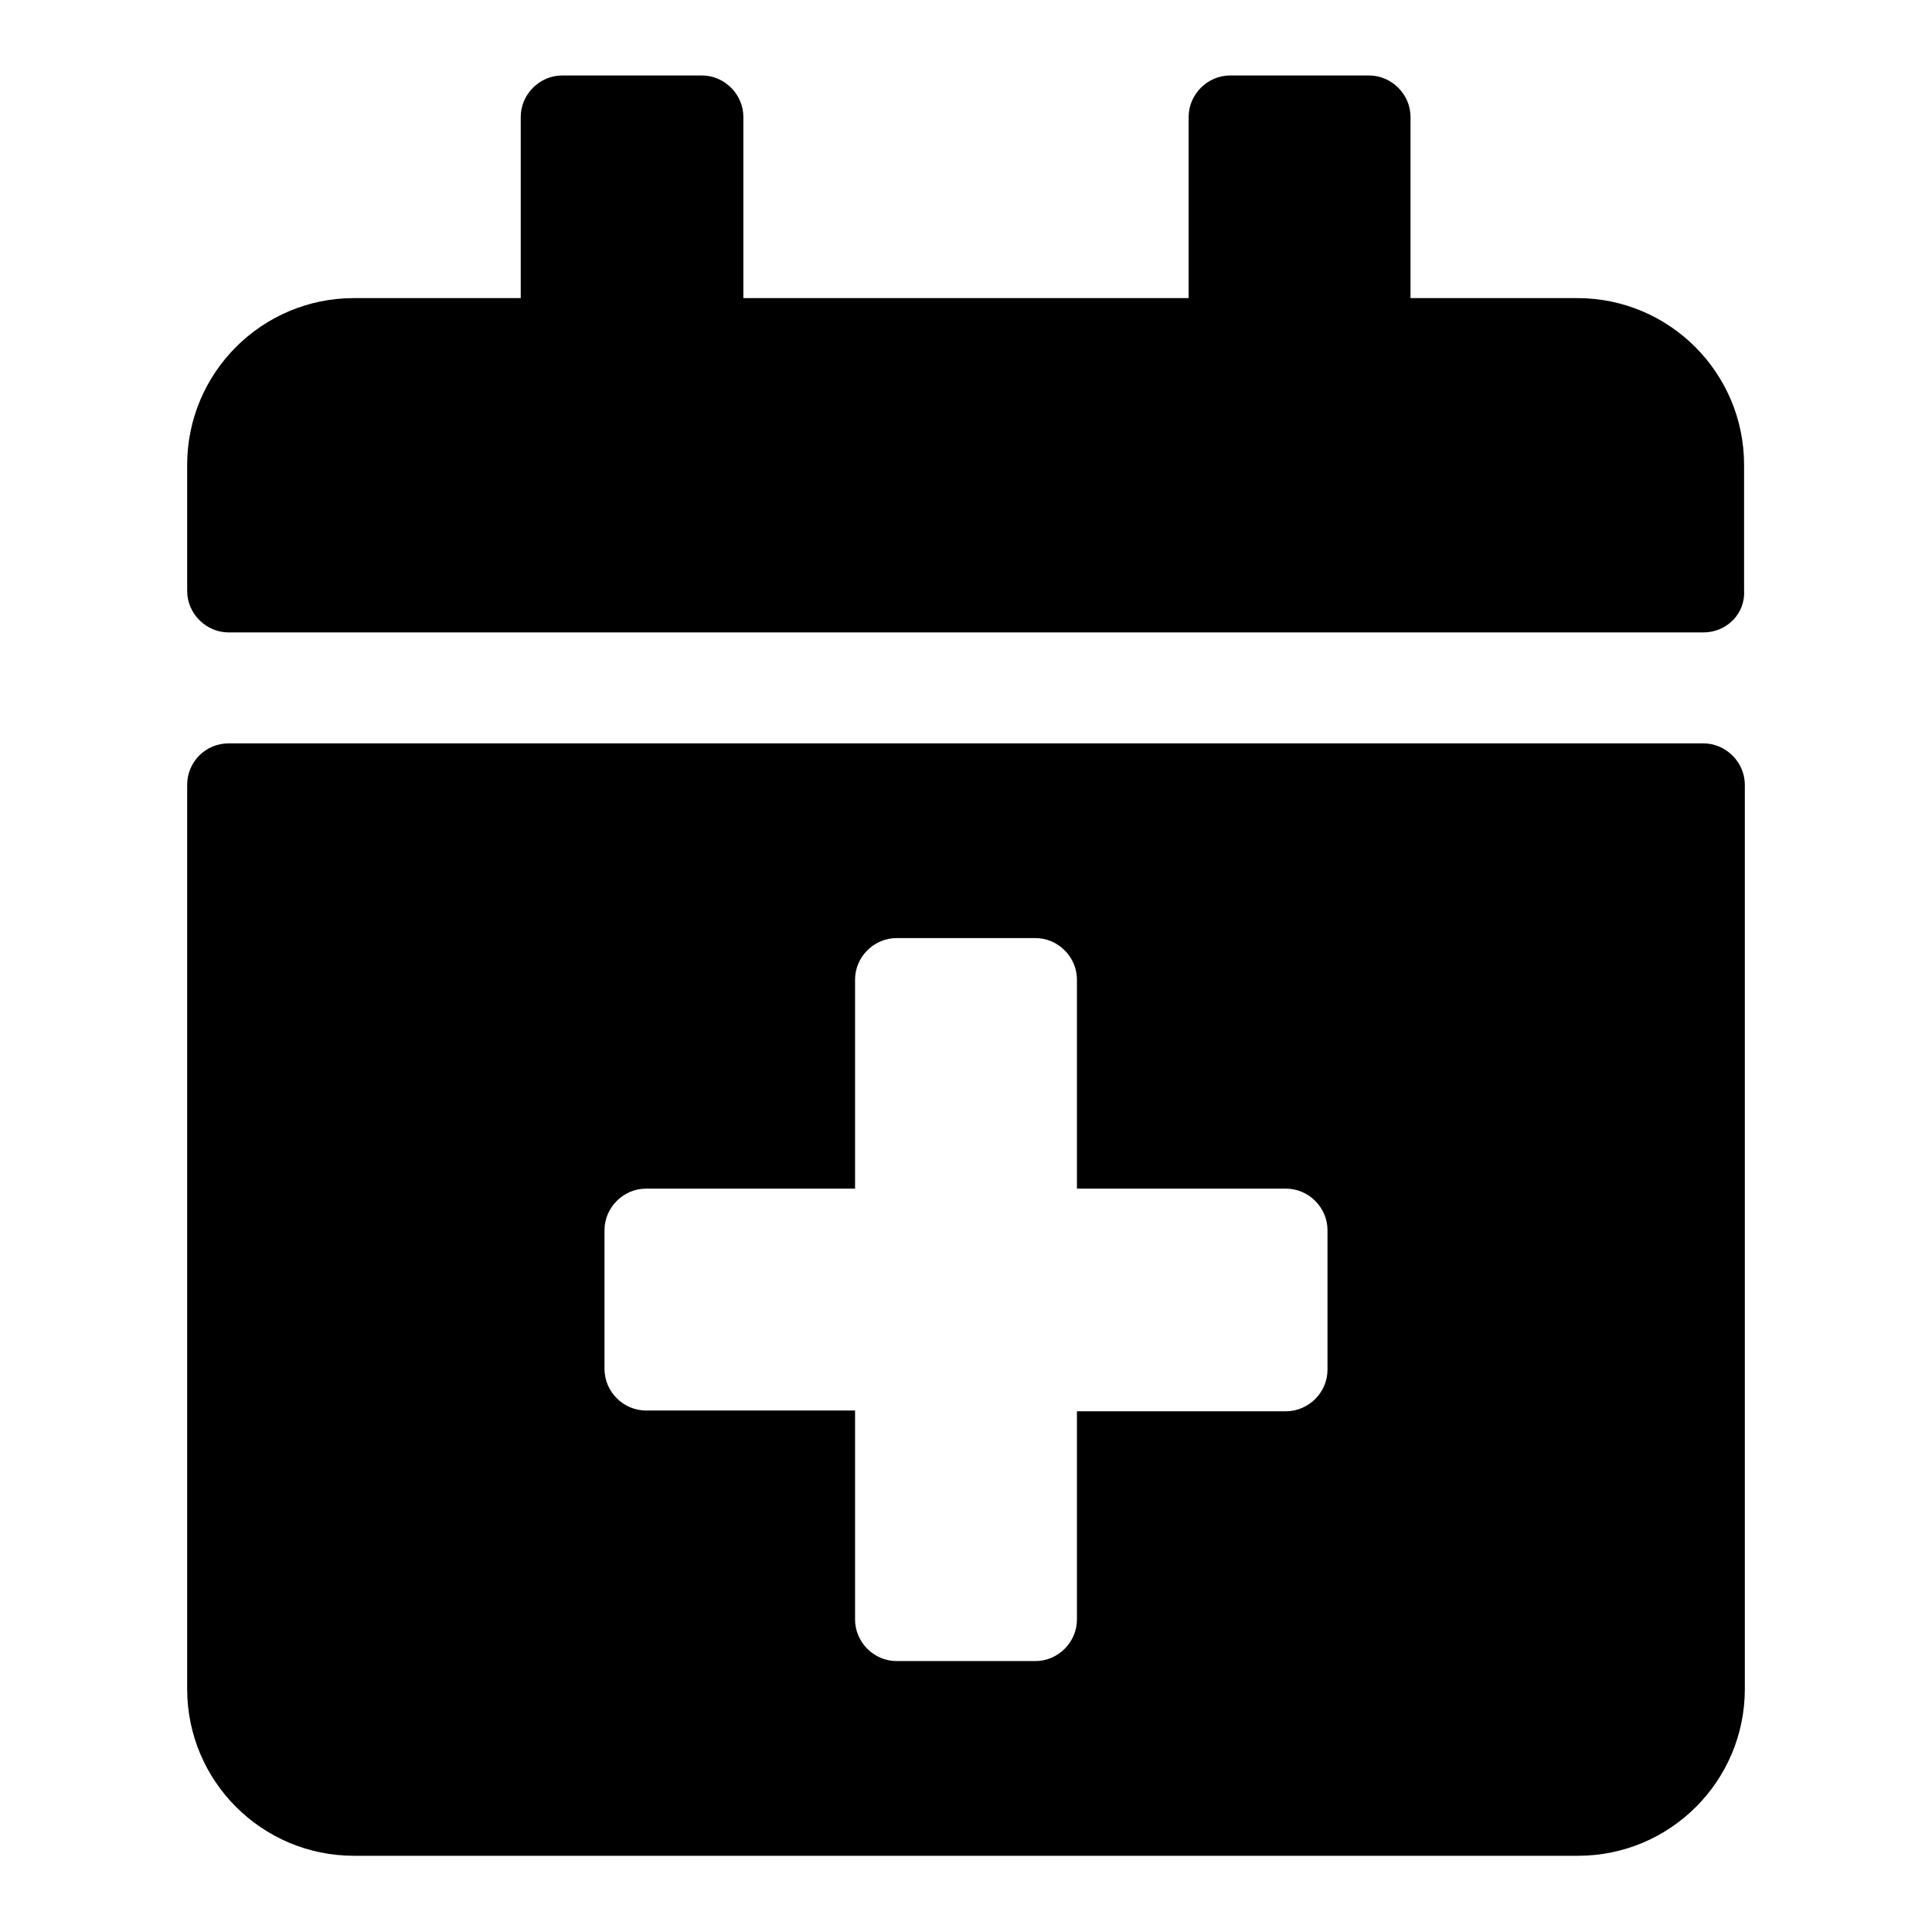
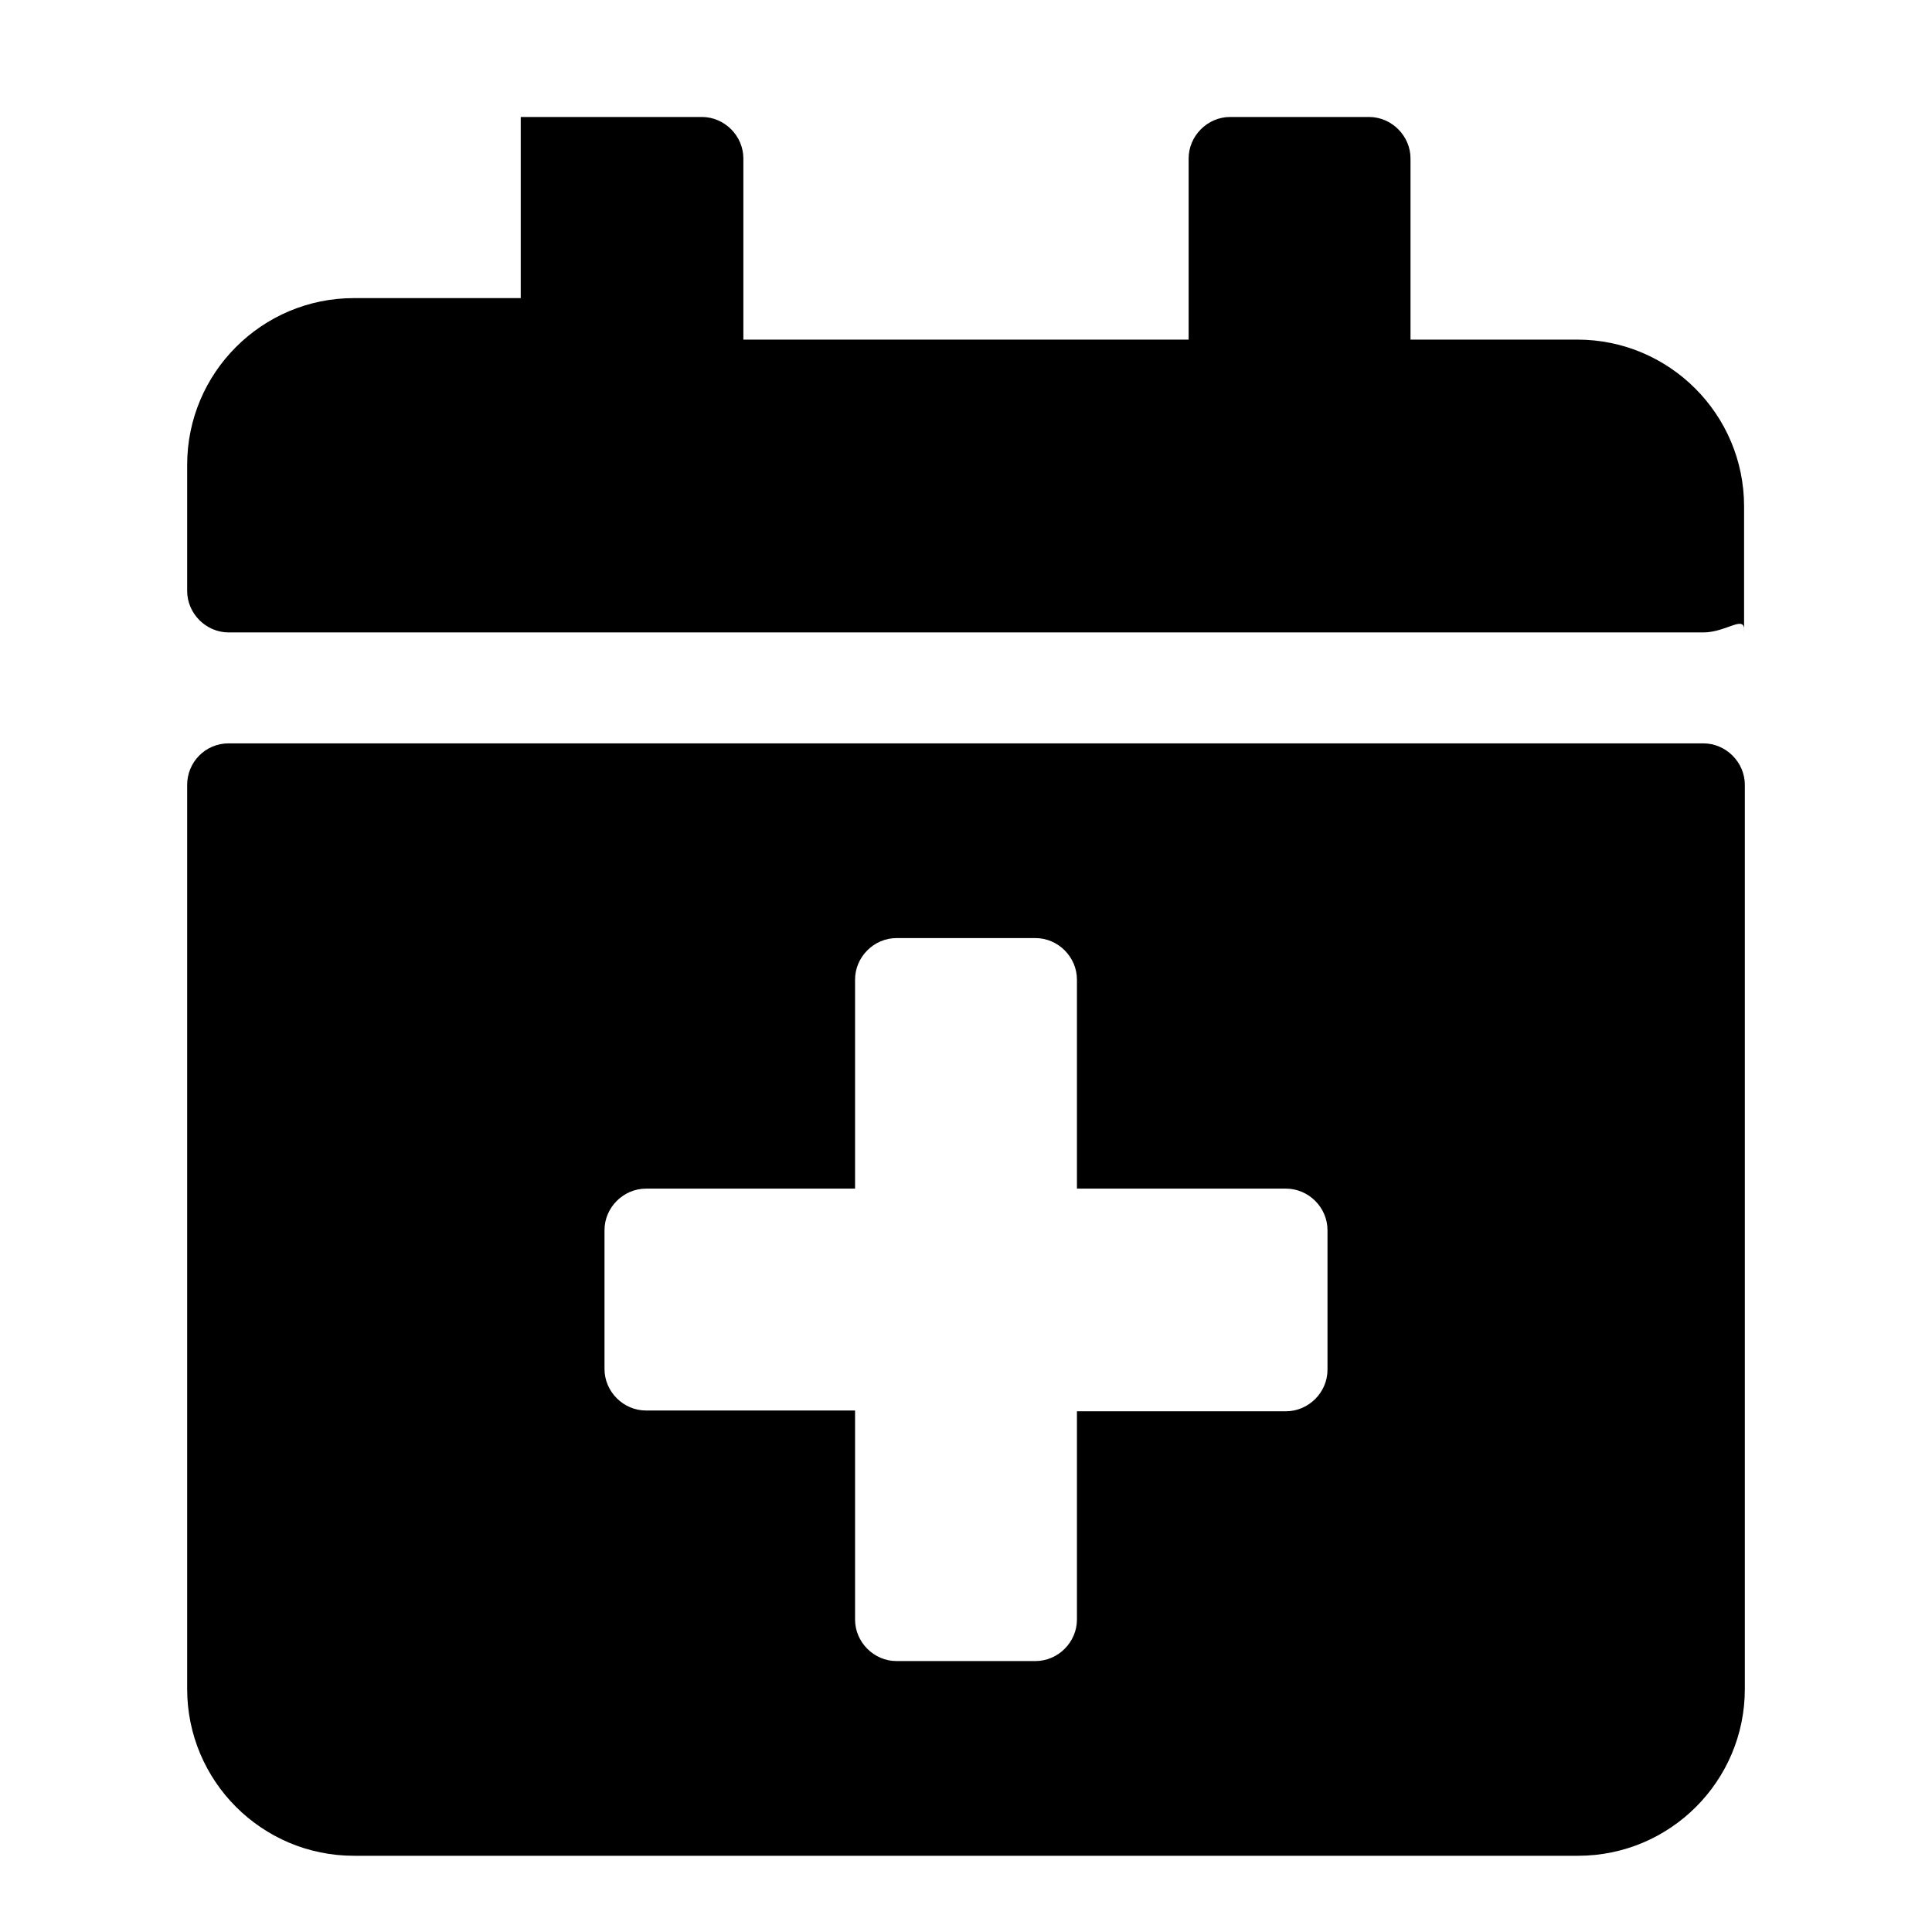
<svg xmlns="http://www.w3.org/2000/svg" version="1.1" x="0px" y="0px" viewBox="0 0 256 256" enable-background="new 0 0 256 256" xml:space="preserve">
  <g>
-     <path fill="#000000" d="M225.7,83.8H30.3c-3,0-5.5-2.5-5.5-5.5V61.6c0-12.2,9.9-22.1,22.1-22.1H69v-24c0-3,2.5-5.5,5.5-5.5H93 c3,0,5.5,2.5,5.5,5.5v24h59v-24c0-3,2.5-5.5,5.5-5.5h18.4c3,0,5.5,2.5,5.5,5.5v24h22.1c12.2,0,22.1,9.9,22.1,22.1v16.6 C231.3,81.3,228.8,83.8,225.7,83.8z M30.3,98.5h195.4c3,0,5.5,2.5,5.5,5.5v119.8c0,12.2-9.9,22.1-22.1,22.1H46.9 c-12.2,0-22.1-9.9-22.1-22.1V104C24.8,101,27.2,98.5,30.3,98.5z M175.9,163c0-3-2.5-5.5-5.5-5.5h-27.7v-27.7c0-3-2.5-5.5-5.5-5.5 h-18.4c-3,0-5.5,2.5-5.5,5.5v27.7H85.6c-3,0-5.5,2.5-5.5,5.5v18.4c0,3,2.5,5.5,5.5,5.5h27.7v27.7c0,3,2.5,5.5,5.5,5.5h18.4 c3,0,5.5-2.5,5.5-5.5V187h27.7c3,0,5.5-2.5,5.5-5.5V163z" />
+     <path fill="#000000" d="M225.7,83.8H30.3c-3,0-5.5-2.5-5.5-5.5V61.6c0-12.2,9.9-22.1,22.1-22.1H69v-24H93 c3,0,5.5,2.5,5.5,5.5v24h59v-24c0-3,2.5-5.5,5.5-5.5h18.4c3,0,5.5,2.5,5.5,5.5v24h22.1c12.2,0,22.1,9.9,22.1,22.1v16.6 C231.3,81.3,228.8,83.8,225.7,83.8z M30.3,98.5h195.4c3,0,5.5,2.5,5.5,5.5v119.8c0,12.2-9.9,22.1-22.1,22.1H46.9 c-12.2,0-22.1-9.9-22.1-22.1V104C24.8,101,27.2,98.5,30.3,98.5z M175.9,163c0-3-2.5-5.5-5.5-5.5h-27.7v-27.7c0-3-2.5-5.5-5.5-5.5 h-18.4c-3,0-5.5,2.5-5.5,5.5v27.7H85.6c-3,0-5.5,2.5-5.5,5.5v18.4c0,3,2.5,5.5,5.5,5.5h27.7v27.7c0,3,2.5,5.5,5.5,5.5h18.4 c3,0,5.5-2.5,5.5-5.5V187h27.7c3,0,5.5-2.5,5.5-5.5V163z" />
  </g>
</svg>